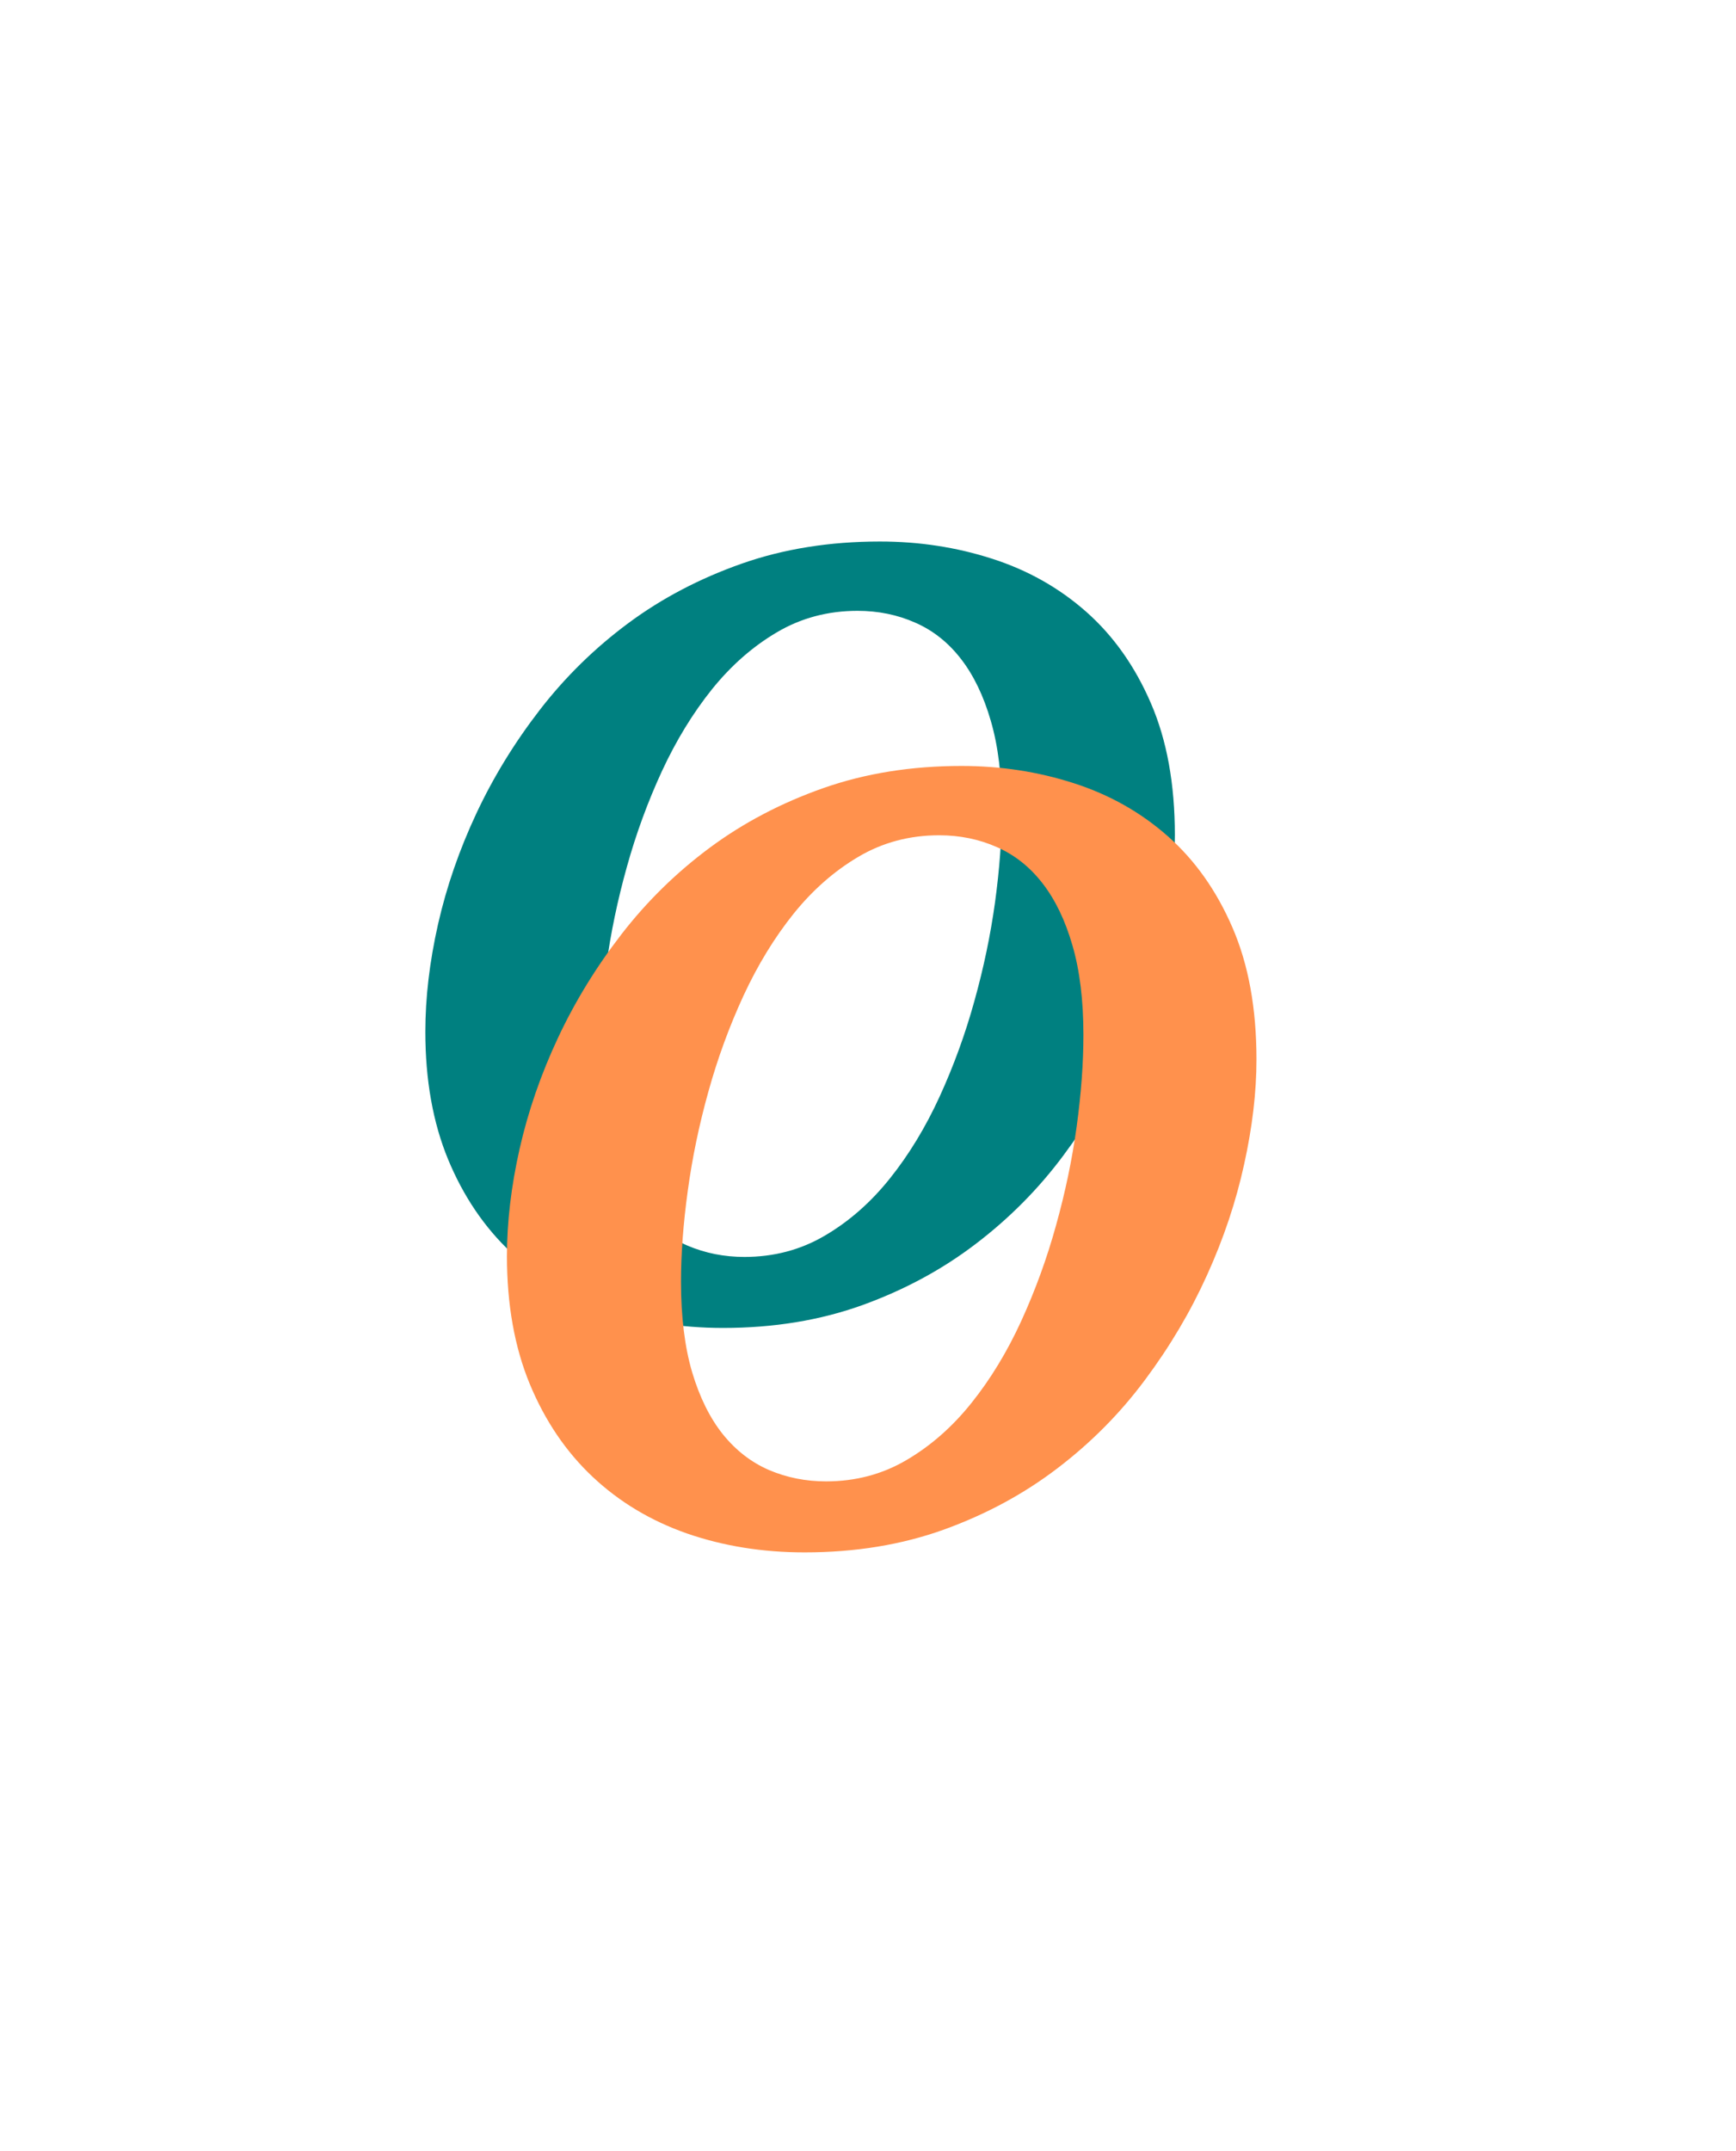
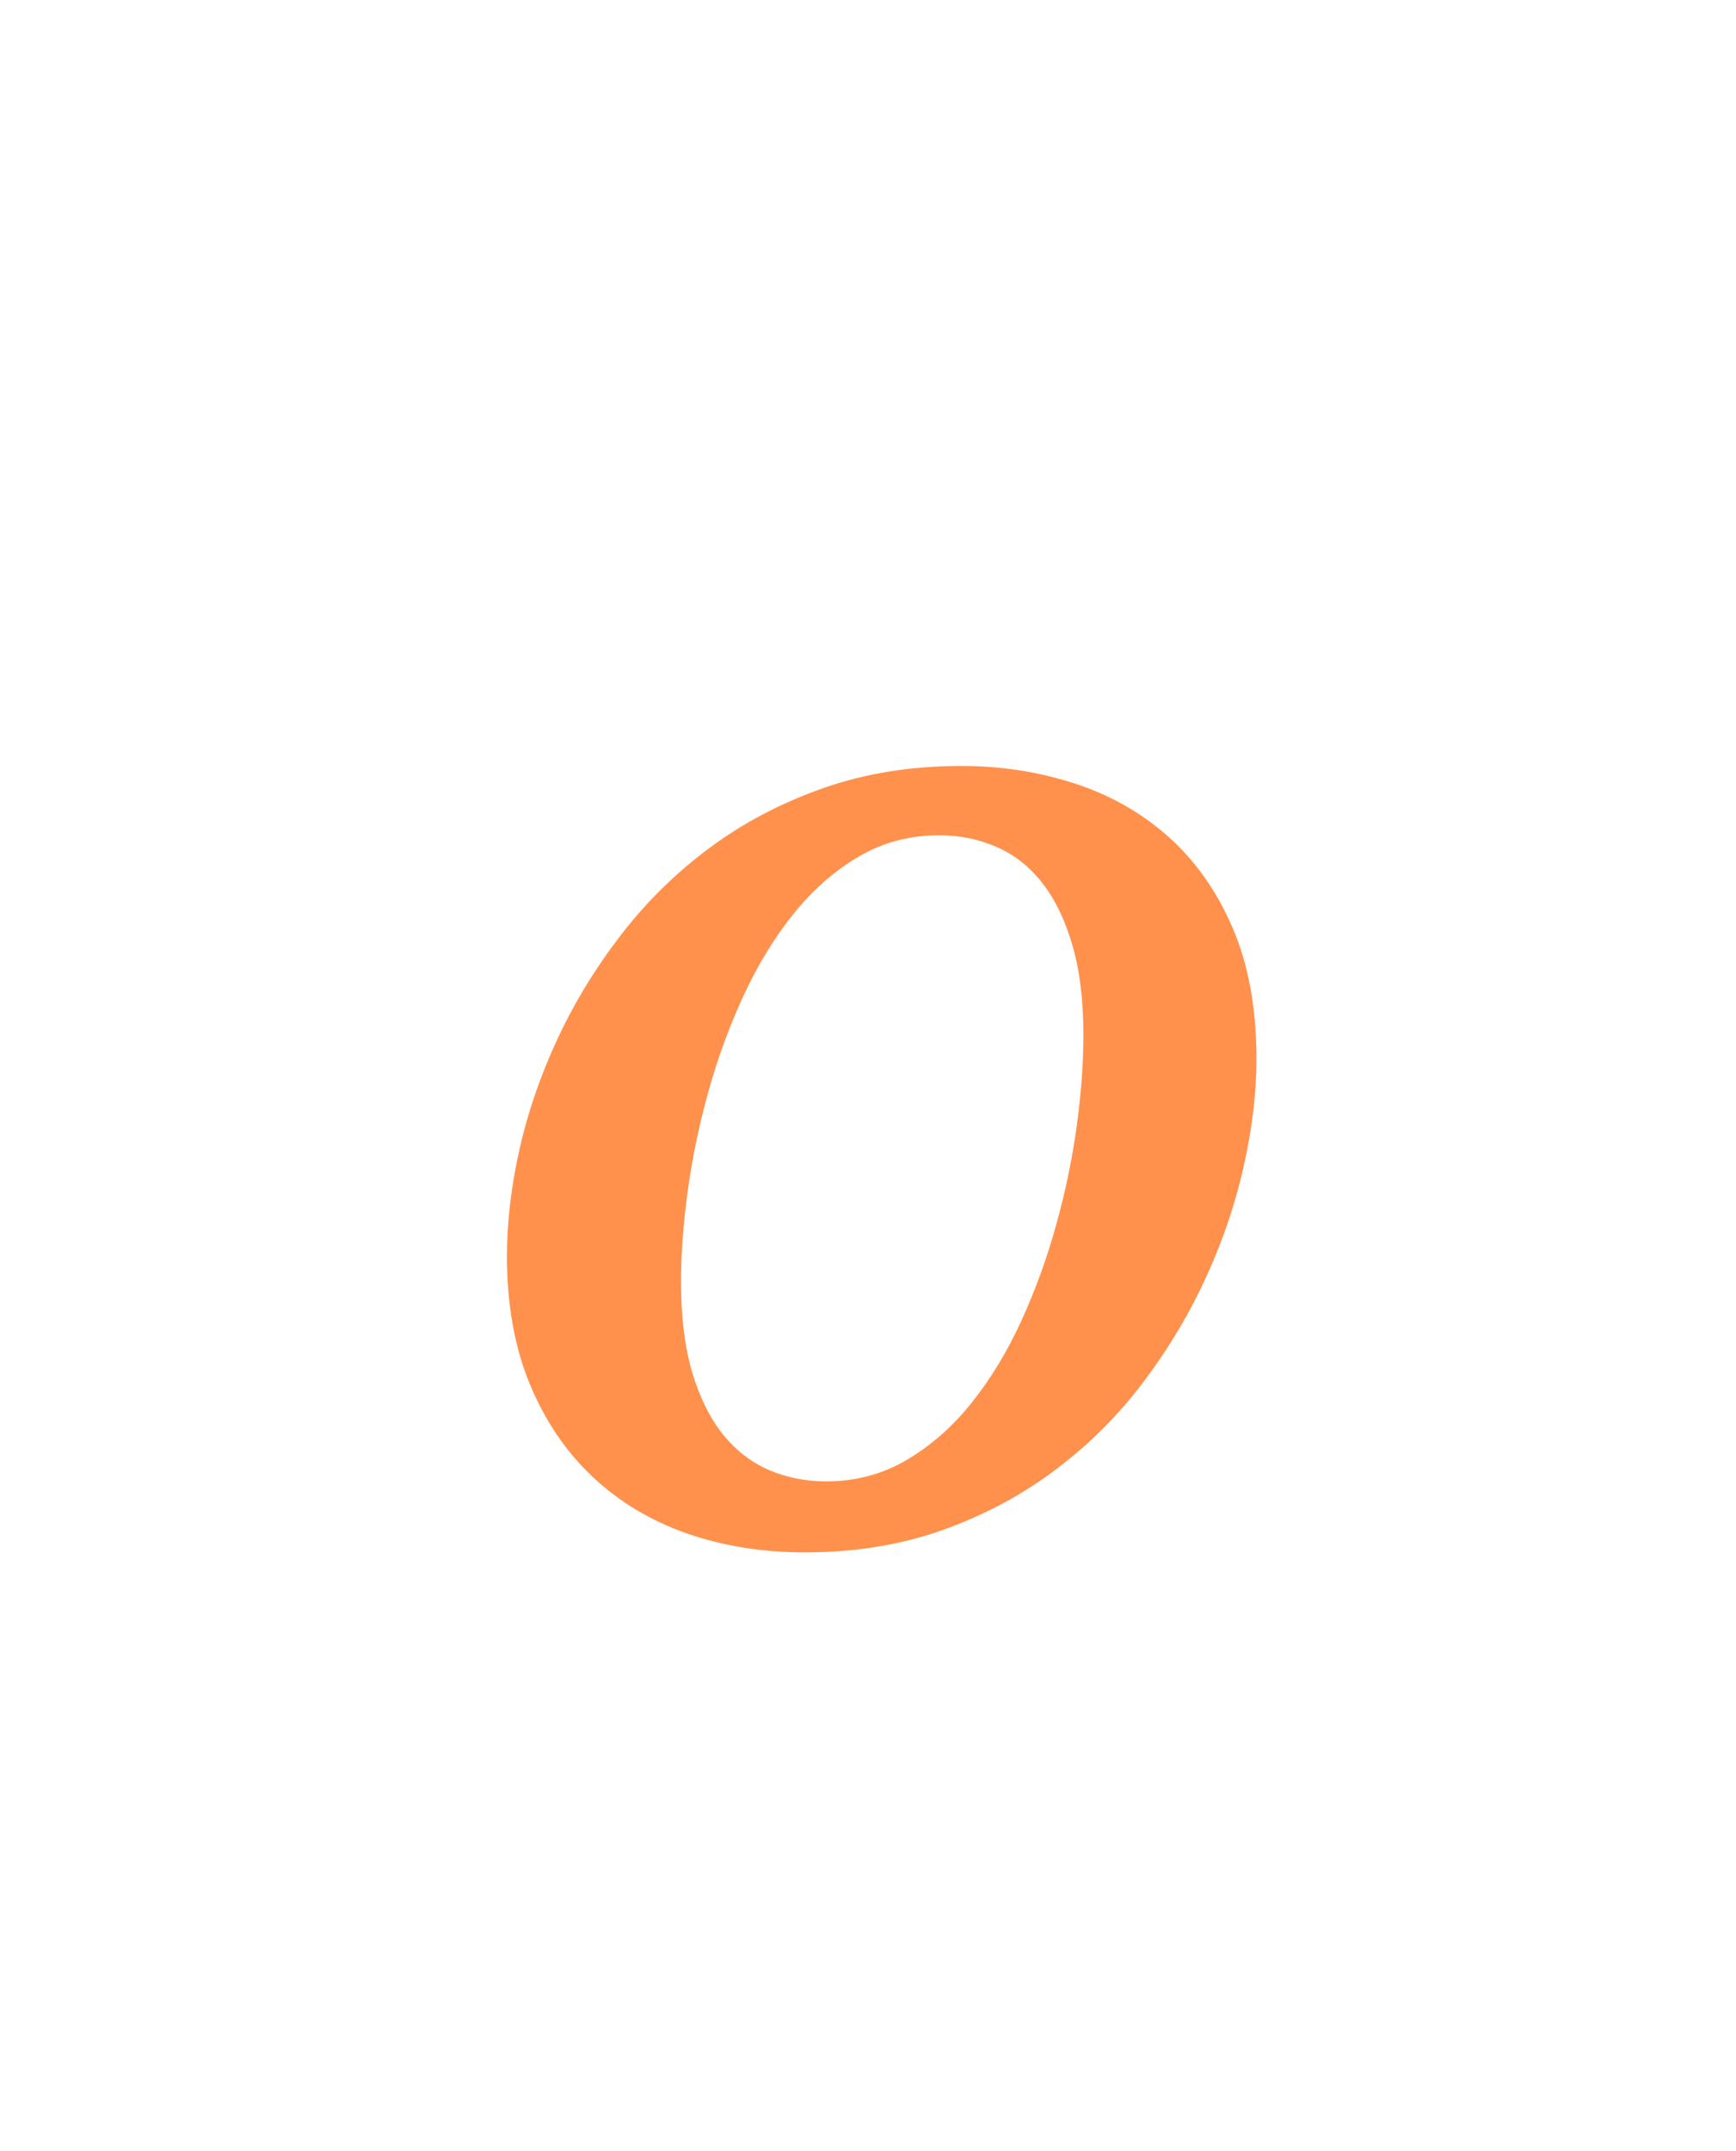
<svg xmlns="http://www.w3.org/2000/svg" width="214" zoomAndPan="magnify" viewBox="0 0 160.5 198.75" height="265" preserveAspectRatio="xMidYMid meet" version="1.0">
  <defs>
    <g />
  </defs>
  <g fill="#008080" fill-opacity="1">
    <g transform="translate(33.105, 121.6)">
      <g>
-         <path d="M 6.219 -26.266 C 6.219 -29.41 6.609 -32.719 7.391 -36.188 C 8.18 -39.664 9.363 -43.082 10.938 -46.438 C 12.508 -49.789 14.469 -52.984 16.812 -56.016 C 19.164 -59.055 21.891 -61.723 24.984 -64.016 C 28.086 -66.316 31.582 -68.148 35.469 -69.516 C 39.352 -70.879 43.613 -71.562 48.25 -71.562 C 51.875 -71.562 55.332 -71.031 58.625 -69.969 C 61.914 -68.914 64.816 -67.281 67.328 -65.062 C 69.836 -62.844 71.828 -60.031 73.297 -56.625 C 74.773 -53.219 75.516 -49.156 75.516 -44.438 C 75.516 -41.414 75.133 -38.188 74.375 -34.75 C 73.625 -31.312 72.484 -27.906 70.953 -24.531 C 69.43 -21.156 67.52 -17.926 65.219 -14.844 C 62.926 -11.758 60.227 -9.035 57.125 -6.672 C 54.031 -4.305 50.531 -2.414 46.625 -1 C 42.719 0.406 38.422 1.109 33.734 1.109 C 29.848 1.109 26.223 0.523 22.859 -0.641 C 19.504 -1.816 16.598 -3.562 14.141 -5.875 C 11.68 -8.188 9.742 -11.047 8.328 -14.453 C 6.922 -17.859 6.219 -21.797 6.219 -26.266 Z M 22.312 -23.906 C 22.312 -20.656 22.656 -17.863 23.344 -15.531 C 24.039 -13.207 24.988 -11.297 26.188 -9.797 C 27.395 -8.305 28.816 -7.207 30.453 -6.5 C 32.098 -5.801 33.852 -5.453 35.719 -5.453 C 38.445 -5.453 40.926 -6.109 43.156 -7.422 C 45.395 -8.734 47.395 -10.488 49.156 -12.688 C 50.926 -14.895 52.461 -17.422 53.766 -20.266 C 55.066 -23.109 56.141 -26.055 56.984 -29.109 C 57.836 -32.16 58.473 -35.203 58.891 -38.234 C 59.305 -41.273 59.516 -44.098 59.516 -46.703 C 59.516 -49.91 59.176 -52.672 58.5 -54.984 C 57.832 -57.297 56.91 -59.207 55.734 -60.719 C 54.566 -62.227 53.16 -63.344 51.516 -64.062 C 49.879 -64.789 48.098 -65.156 46.172 -65.156 C 43.441 -65.156 40.957 -64.492 38.719 -63.172 C 36.488 -61.859 34.488 -60.102 32.719 -57.906 C 30.957 -55.707 29.414 -53.188 28.094 -50.344 C 26.781 -47.5 25.695 -44.539 24.844 -41.469 C 23.988 -38.406 23.352 -35.352 22.938 -32.312 C 22.52 -29.281 22.312 -26.477 22.312 -23.906 Z M 22.312 -23.906 " />
-       </g>
+         </g>
    </g>
  </g>
  <g fill="#ff914d" fill-opacity="1">
    <g transform="translate(40.65, 142.34)">
      <g>
        <path d="M 6.219 -26.266 C 6.219 -29.41 6.609 -32.719 7.391 -36.188 C 8.18 -39.664 9.363 -43.082 10.938 -46.438 C 12.508 -49.789 14.469 -52.984 16.812 -56.016 C 19.164 -59.055 21.891 -61.723 24.984 -64.016 C 28.086 -66.316 31.582 -68.148 35.469 -69.516 C 39.352 -70.879 43.613 -71.562 48.25 -71.562 C 51.875 -71.562 55.332 -71.031 58.625 -69.969 C 61.914 -68.914 64.816 -67.281 67.328 -65.062 C 69.836 -62.844 71.828 -60.031 73.297 -56.625 C 74.773 -53.219 75.516 -49.156 75.516 -44.438 C 75.516 -41.414 75.133 -38.188 74.375 -34.75 C 73.625 -31.312 72.484 -27.906 70.953 -24.531 C 69.43 -21.156 67.52 -17.926 65.219 -14.844 C 62.926 -11.758 60.227 -9.035 57.125 -6.672 C 54.031 -4.305 50.531 -2.414 46.625 -1 C 42.719 0.406 38.422 1.109 33.734 1.109 C 29.848 1.109 26.223 0.523 22.859 -0.641 C 19.504 -1.816 16.598 -3.562 14.141 -5.875 C 11.68 -8.188 9.742 -11.047 8.328 -14.453 C 6.922 -17.859 6.219 -21.797 6.219 -26.266 Z M 22.312 -23.906 C 22.312 -20.656 22.656 -17.863 23.344 -15.531 C 24.039 -13.207 24.988 -11.297 26.188 -9.797 C 27.395 -8.305 28.816 -7.207 30.453 -6.5 C 32.098 -5.801 33.852 -5.453 35.719 -5.453 C 38.445 -5.453 40.926 -6.109 43.156 -7.422 C 45.395 -8.734 47.395 -10.488 49.156 -12.688 C 50.926 -14.895 52.461 -17.422 53.766 -20.266 C 55.066 -23.109 56.141 -26.055 56.984 -29.109 C 57.836 -32.16 58.473 -35.203 58.891 -38.234 C 59.305 -41.273 59.516 -44.098 59.516 -46.703 C 59.516 -49.91 59.176 -52.672 58.5 -54.984 C 57.832 -57.297 56.91 -59.207 55.734 -60.719 C 54.566 -62.227 53.16 -63.344 51.516 -64.062 C 49.879 -64.789 48.098 -65.156 46.172 -65.156 C 43.441 -65.156 40.957 -64.492 38.719 -63.172 C 36.488 -61.859 34.488 -60.102 32.719 -57.906 C 30.957 -55.707 29.414 -53.188 28.094 -50.344 C 26.781 -47.5 25.695 -44.539 24.844 -41.469 C 23.988 -38.406 23.352 -35.352 22.938 -32.312 C 22.52 -29.281 22.312 -26.477 22.312 -23.906 Z M 22.312 -23.906 " />
      </g>
    </g>
  </g>
</svg>